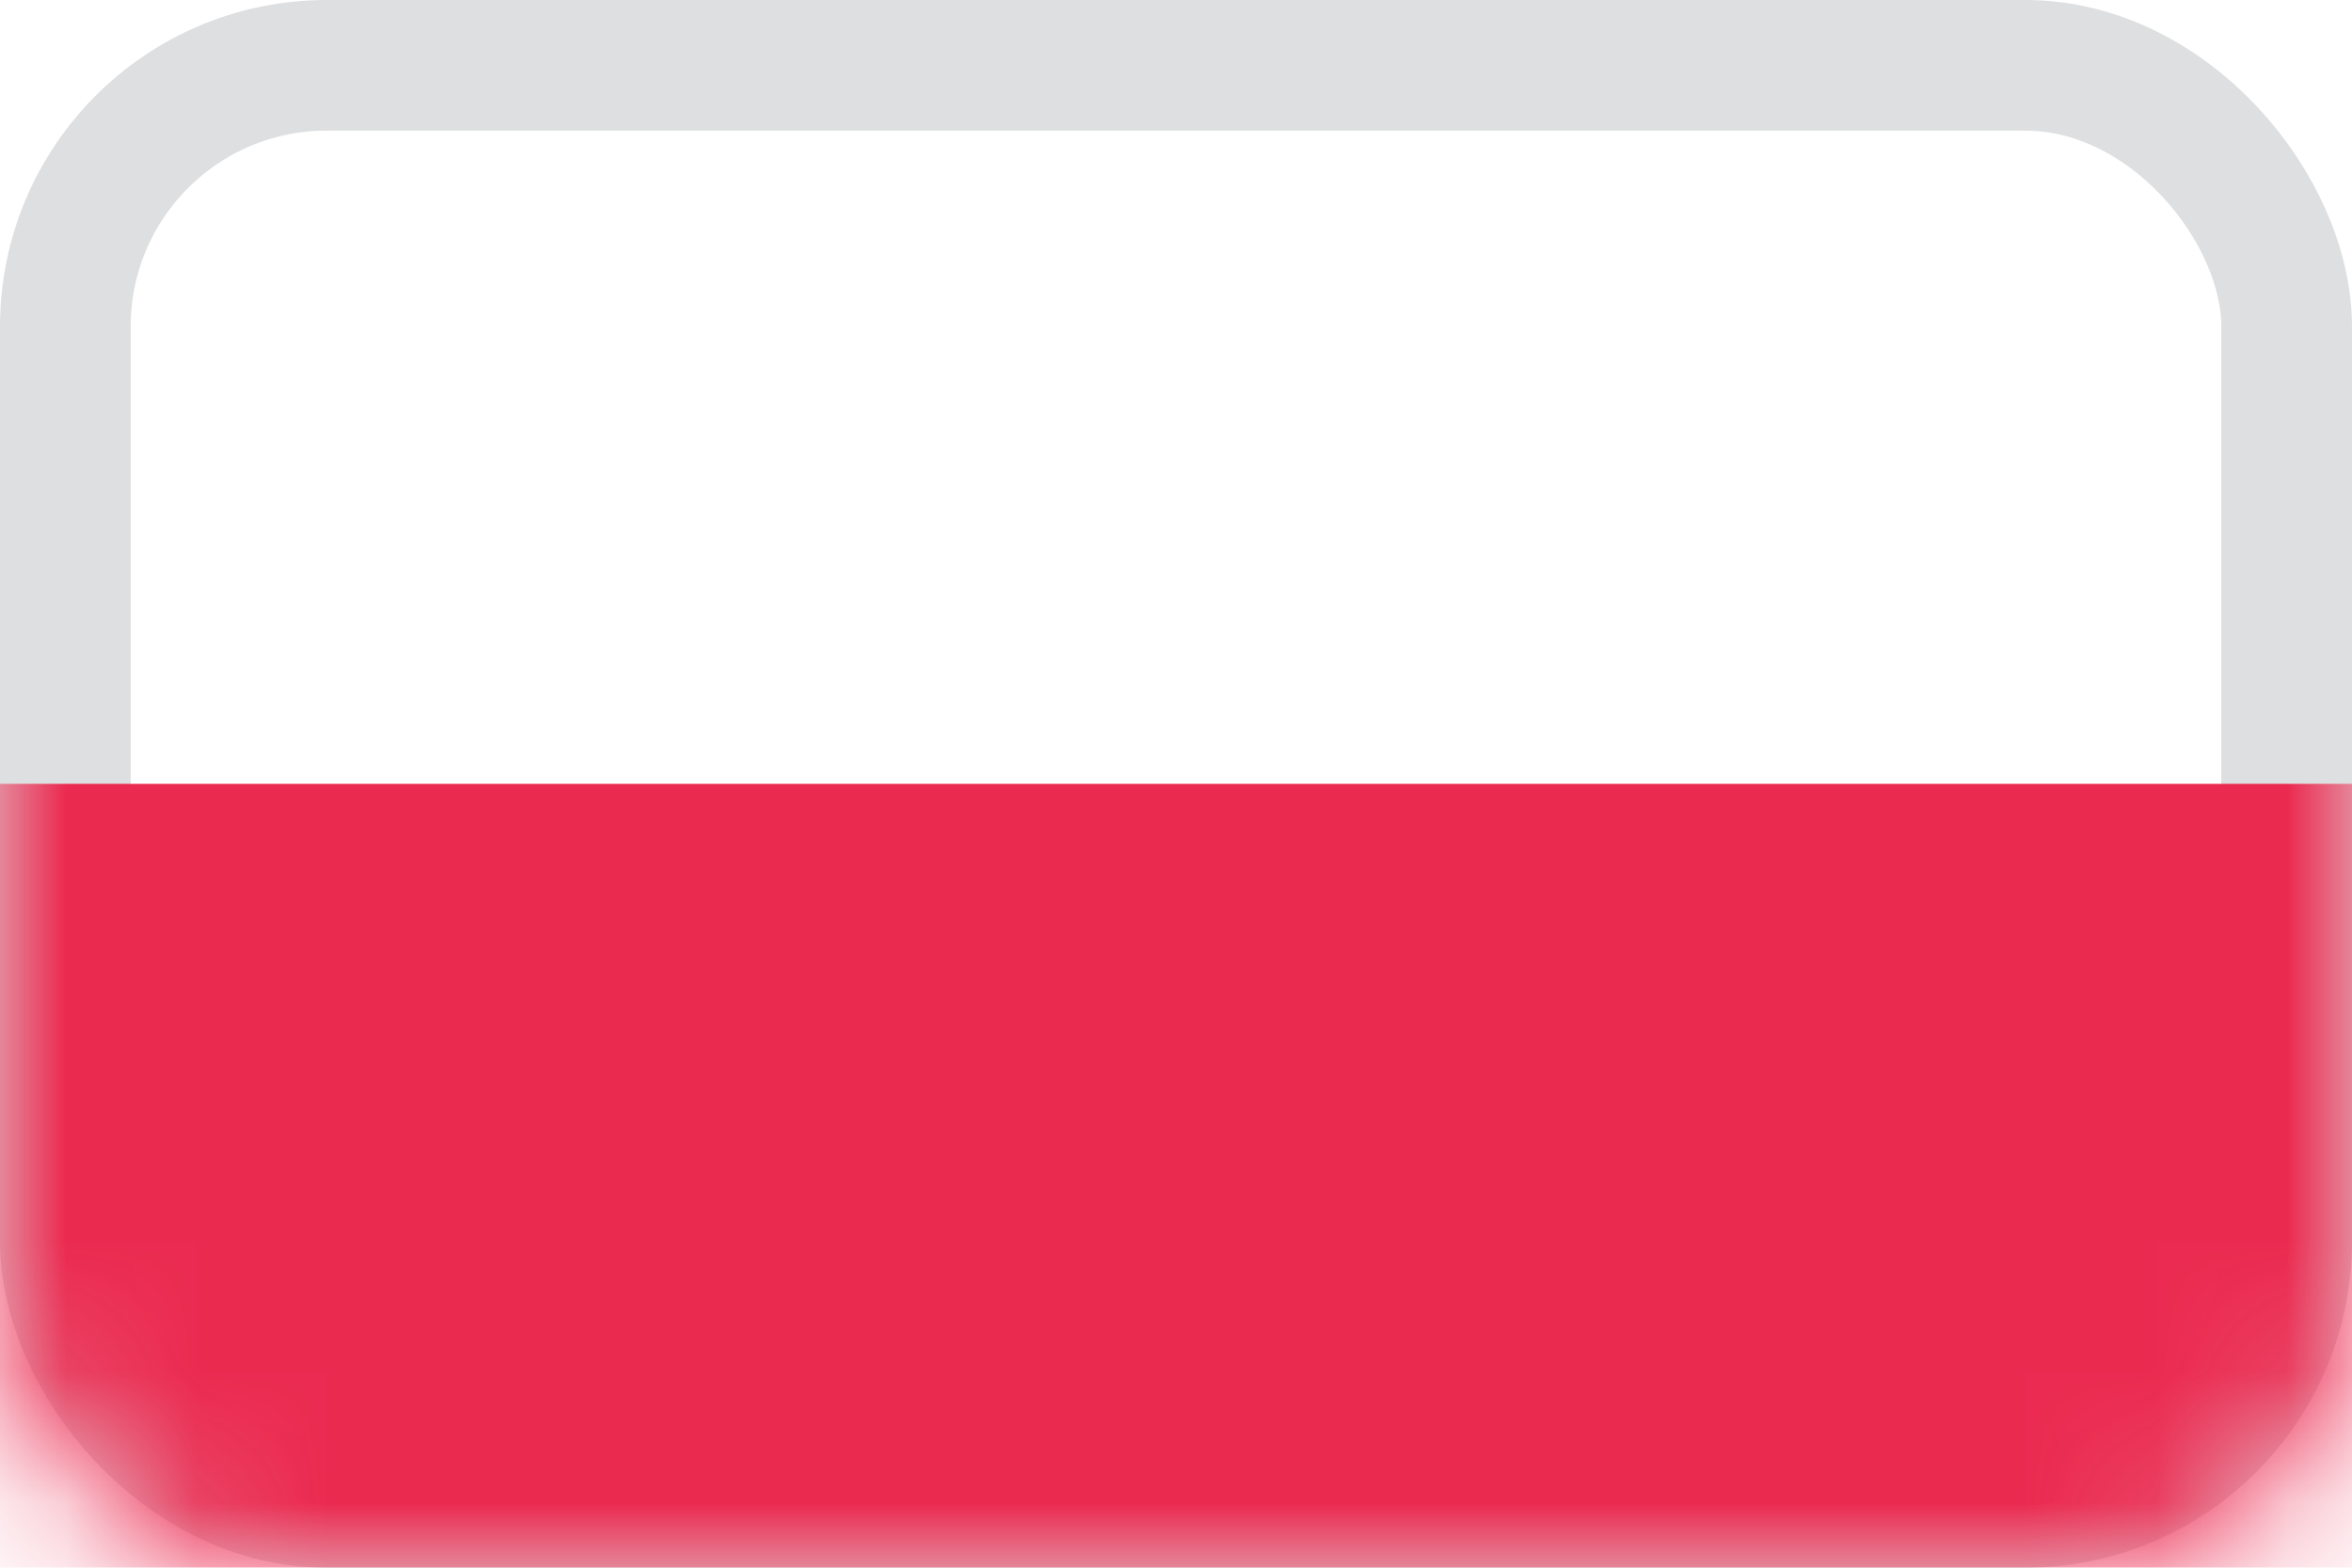
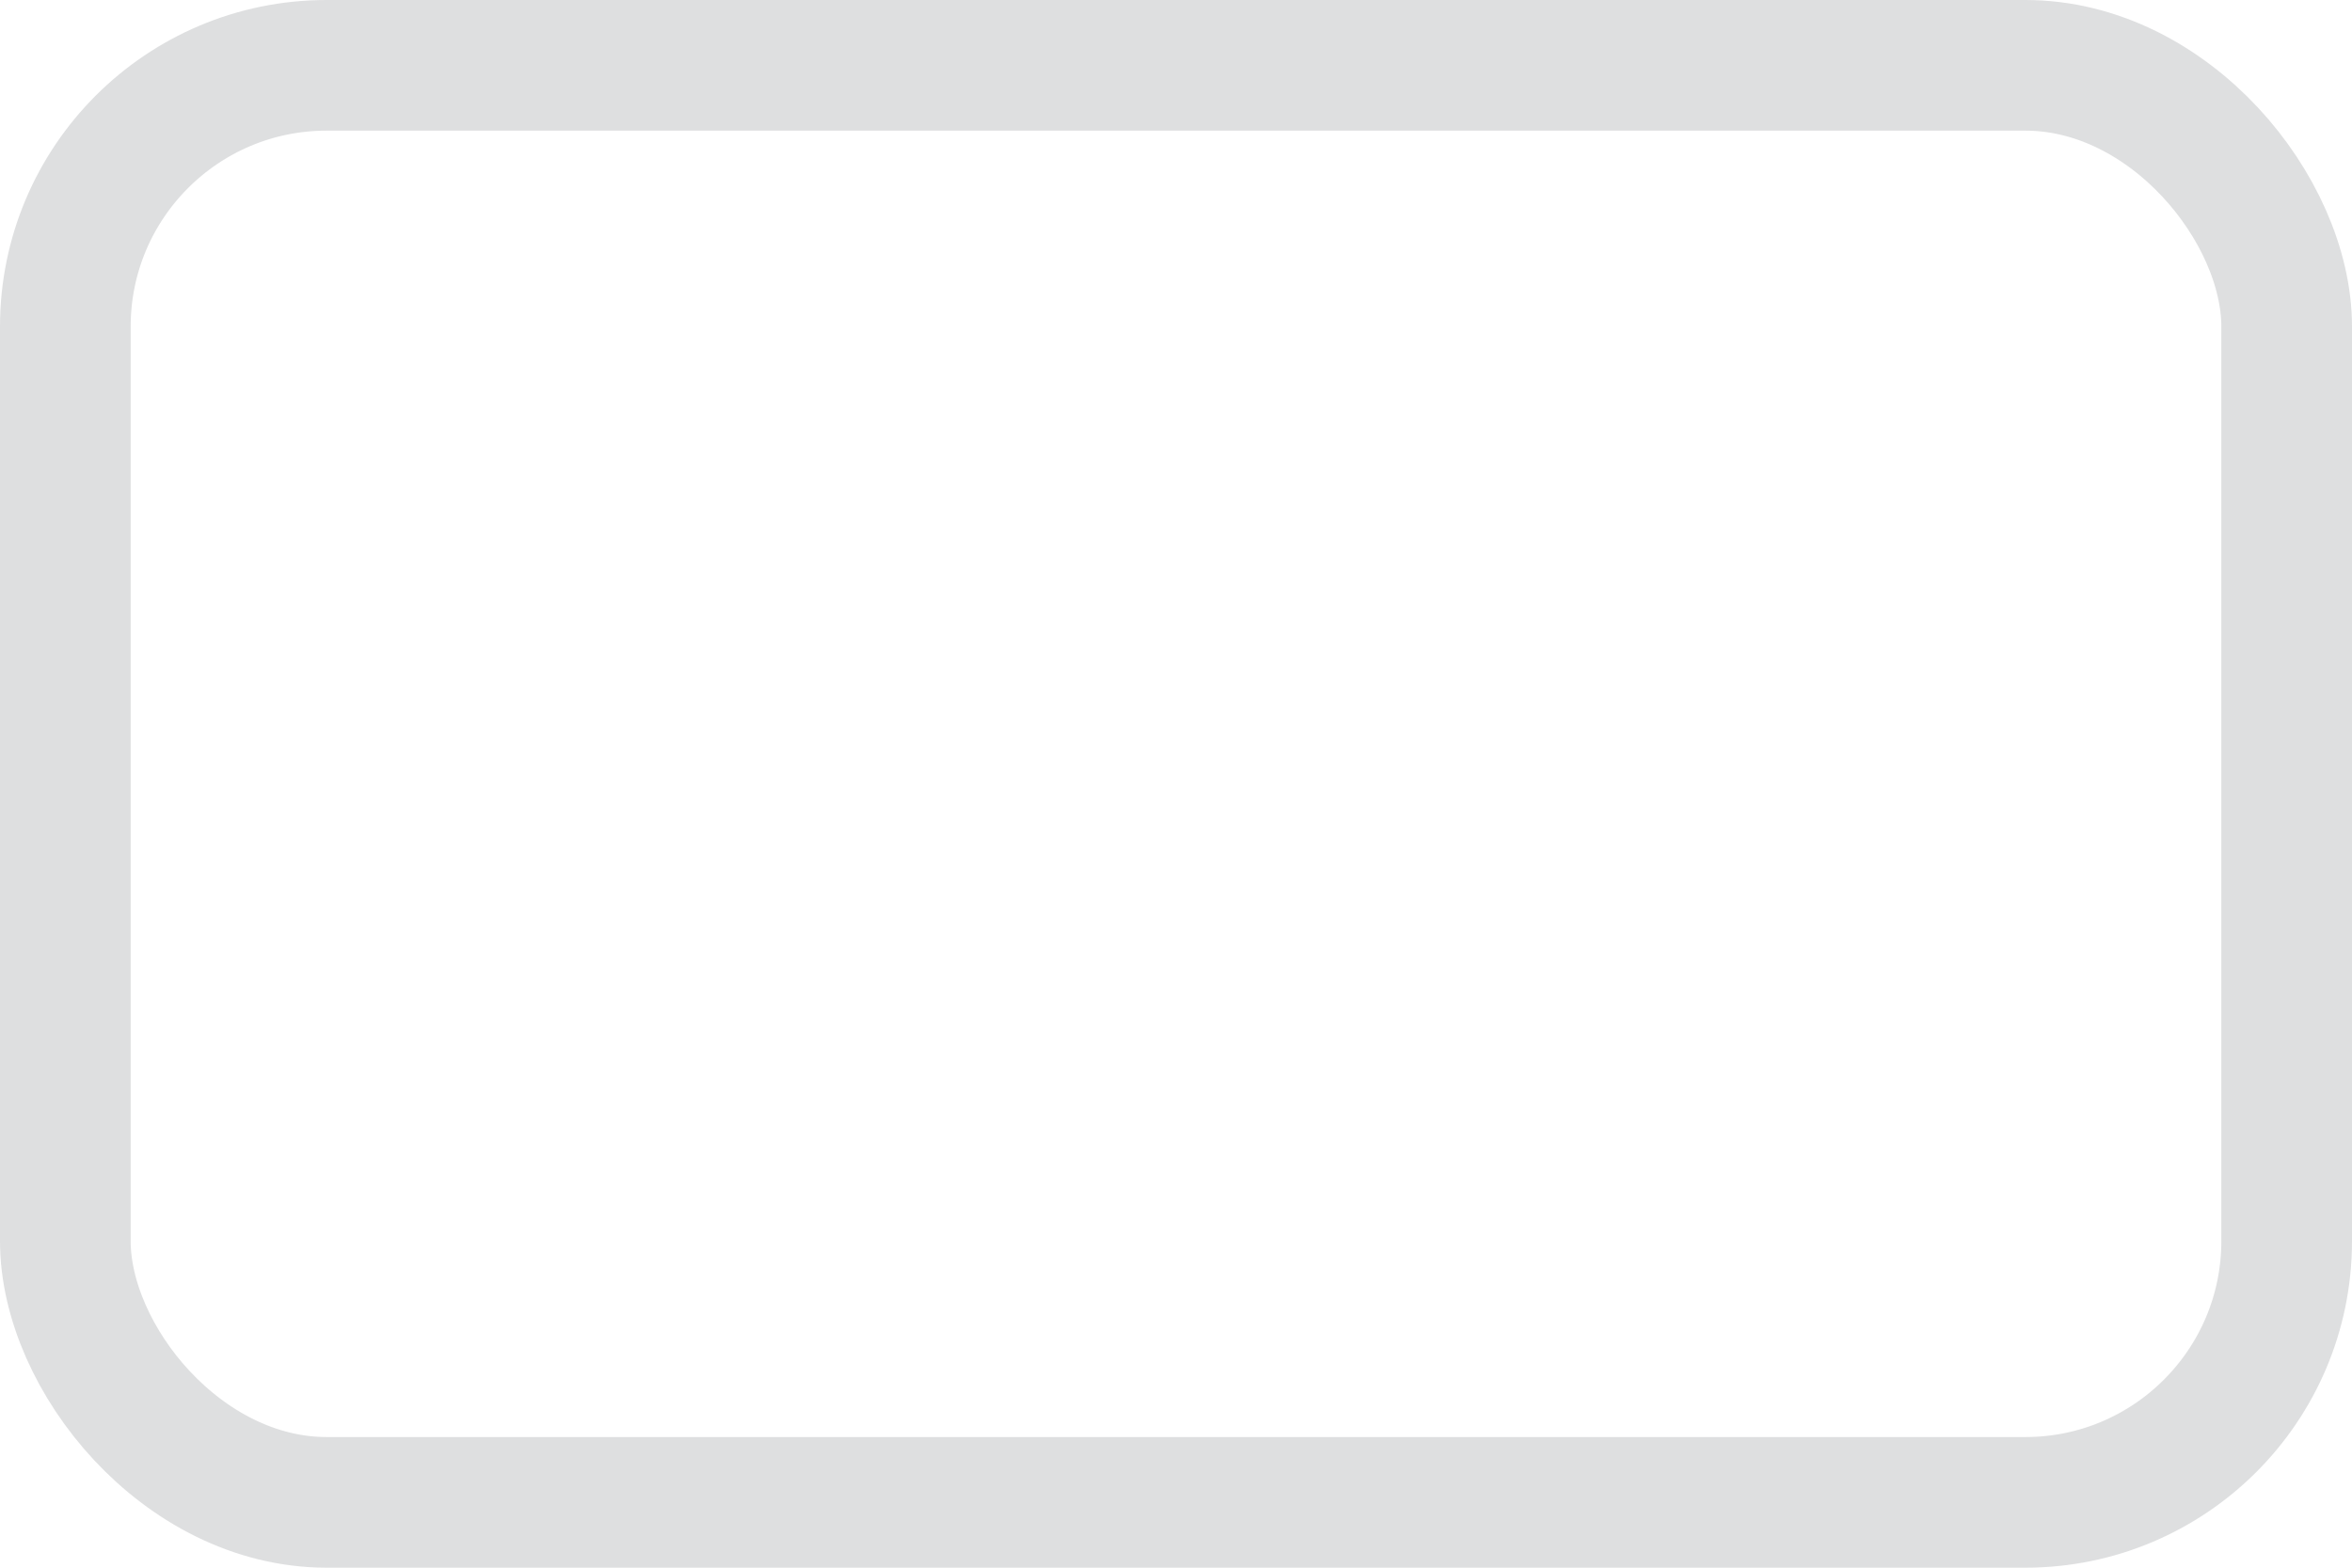
<svg xmlns="http://www.w3.org/2000/svg" xmlns:xlink="http://www.w3.org/1999/xlink" width="18" height="12" viewBox="0 0 18 12">
  <defs>
    <rect id="a" width="18" height="12" rx="2" />
  </defs>
  <g fill="none" fill-rule="evenodd">
    <mask id="b" fill="#fff">
      <use xlink:href="#a" />
    </mask>
    <rect width="17" height="11" x=".5" y=".5" stroke="#2F343A" stroke-opacity=".16" rx="2" />
-     <path fill="#EB2A50" d="M-1 6h20v6H-1z" mask="url(#b)" />
  </g>
</svg>